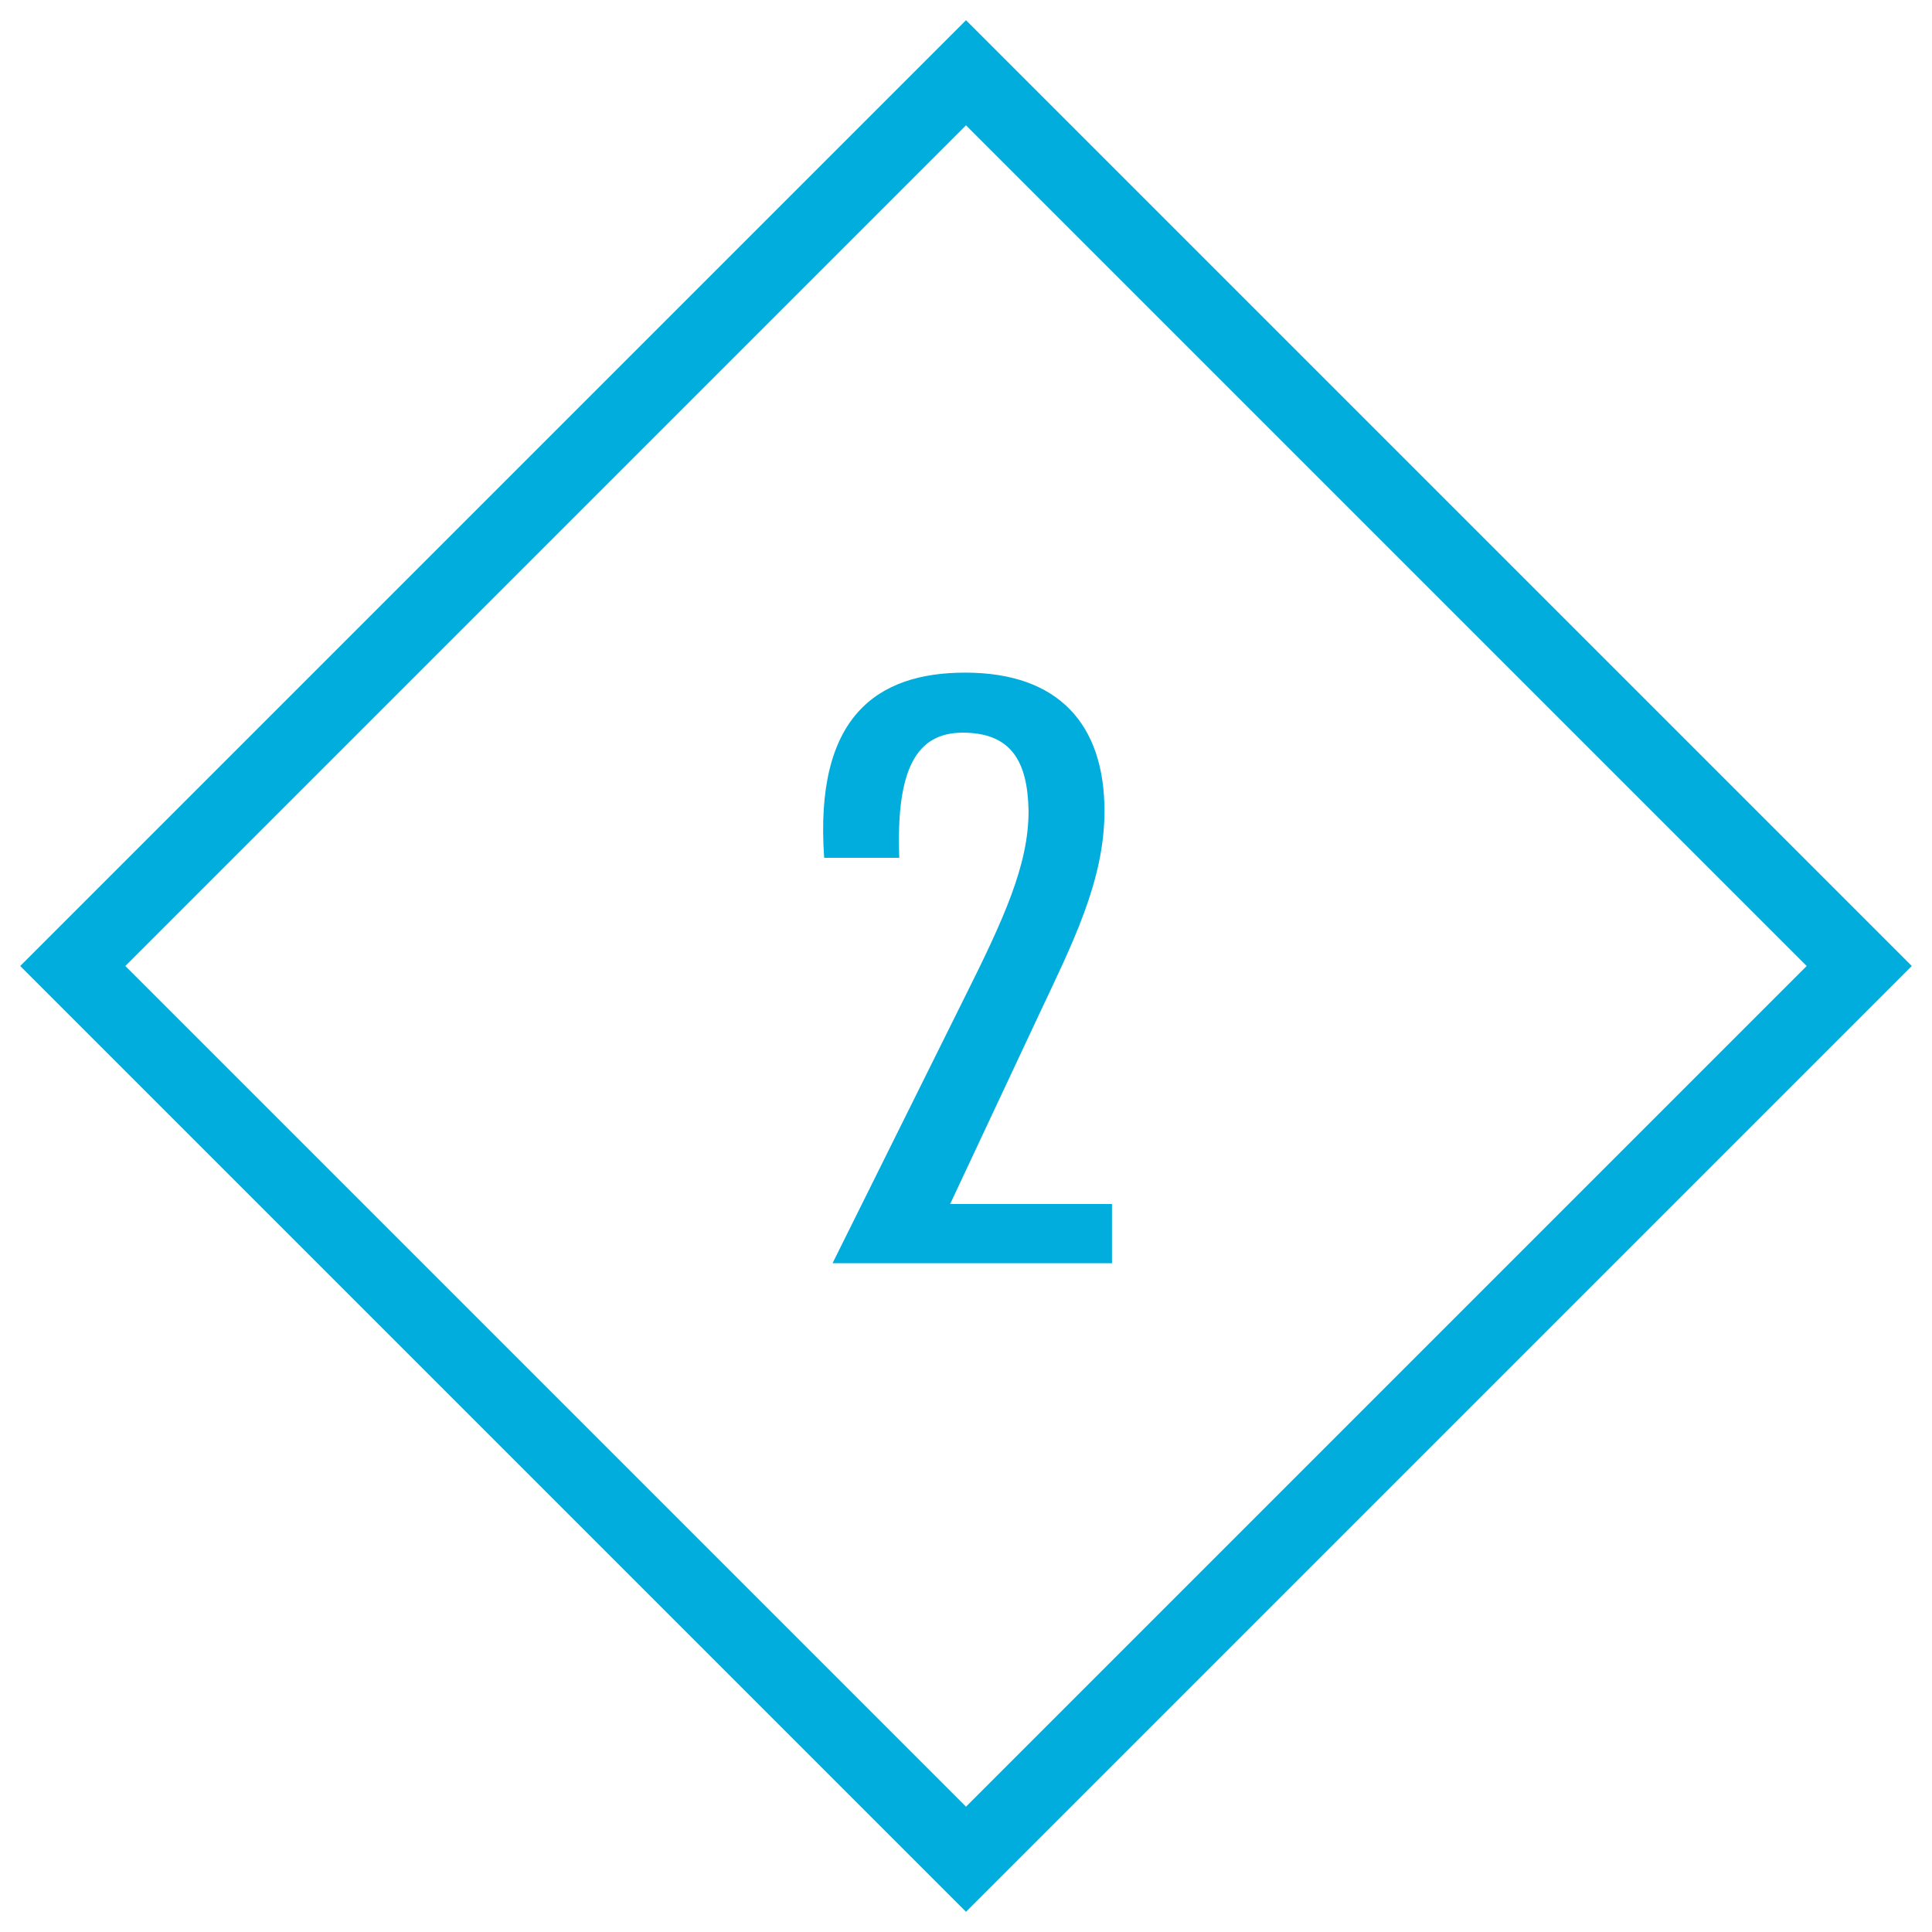
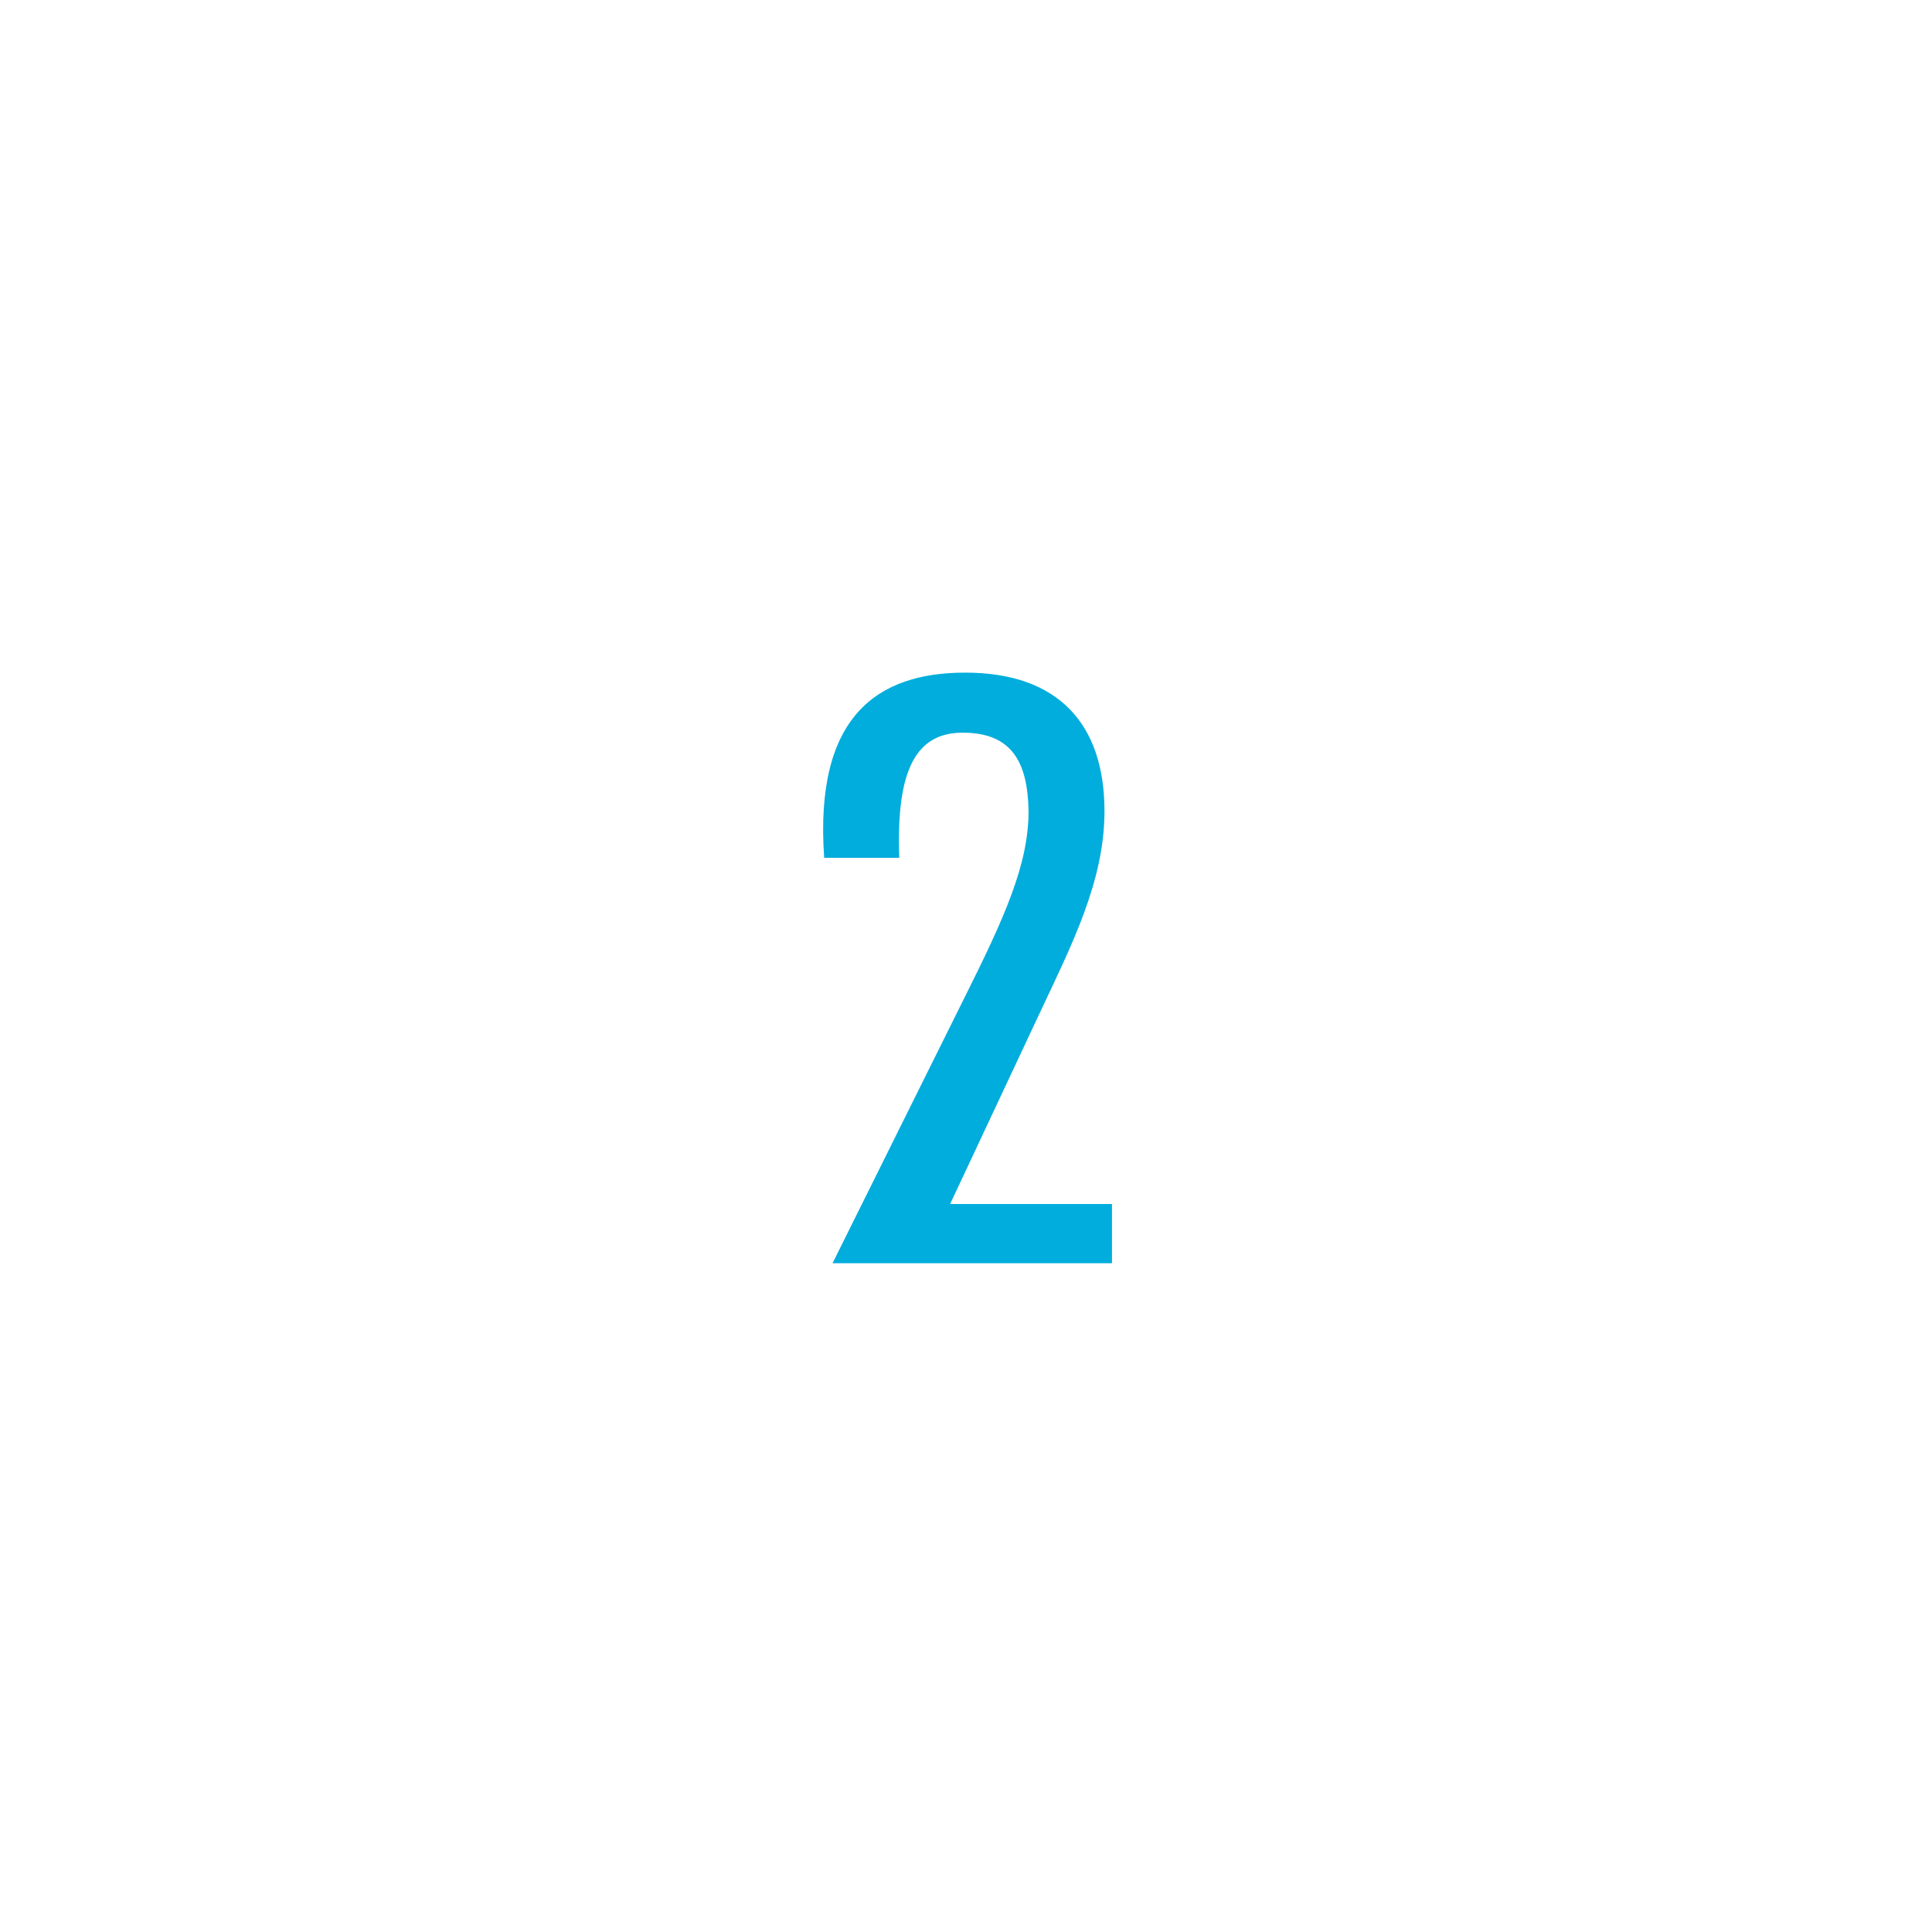
<svg xmlns="http://www.w3.org/2000/svg" width="52px" height="52px" viewBox="0 0 52 52" version="1.1">
  <title>2-01</title>
  <g id="icons" stroke="none" stroke-width="1" fill="none" fill-rule="evenodd">
    <g id="Group" transform="translate(-10, -4)">
-       <rect id="Rectangle" stroke="#00ADDC" stroke-width="2" transform="translate(36, 30) rotate(-45) translate(-36, -30) " x="19" y="13" width="34" height="34" />
      <path d="M39.929,38 L39.929,36.406 L35.573,36.406 L37.953,31.332 C38.851,29.423 39.727,27.717 39.727,25.831 C39.727,23.496 38.492,22.104 35.978,22.104 C33.598,22.104 31.914,23.294 32.183,27.088 L34.204,27.088 C34.114,24.686 34.675,23.72 35.91,23.72 C37.212,23.72 37.661,24.484 37.684,25.831 C37.684,27.268 37.033,28.705 35.955,30.86 L32.408,38 L39.929,38 Z" id="2" fill="#00ADDC" fill-rule="nonzero" />
    </g>
  </g>
</svg>